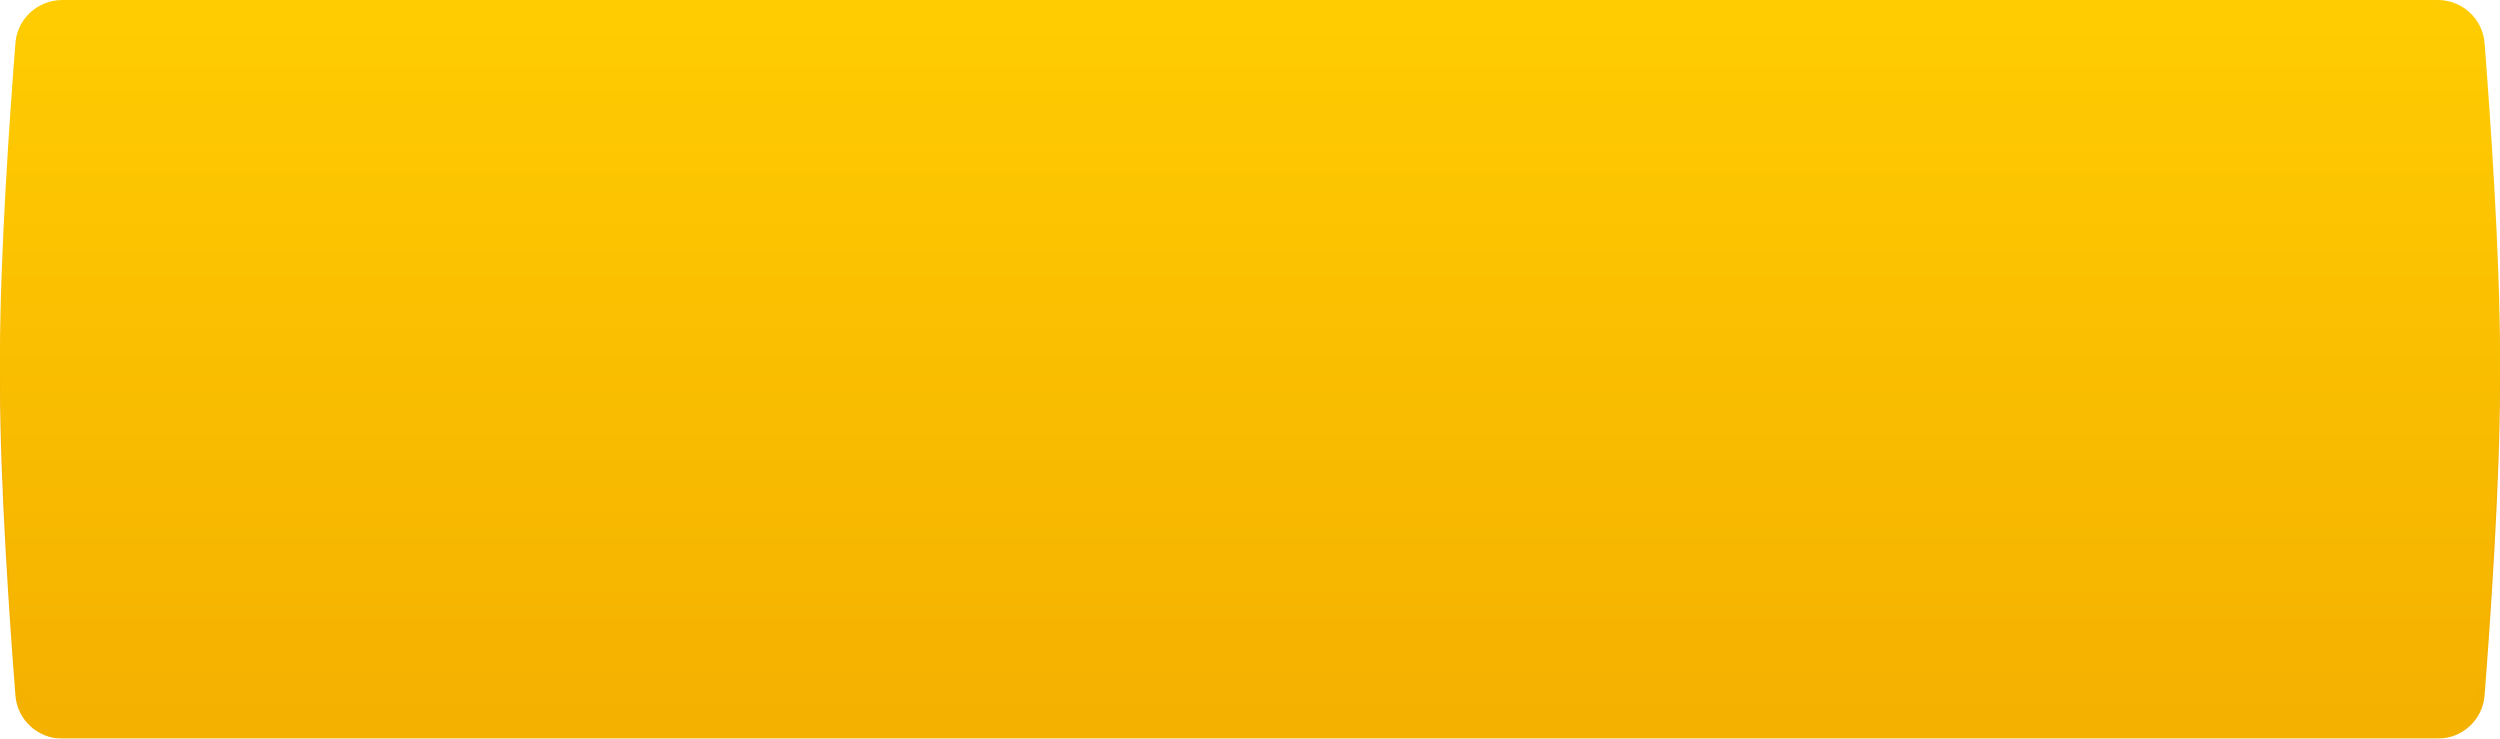
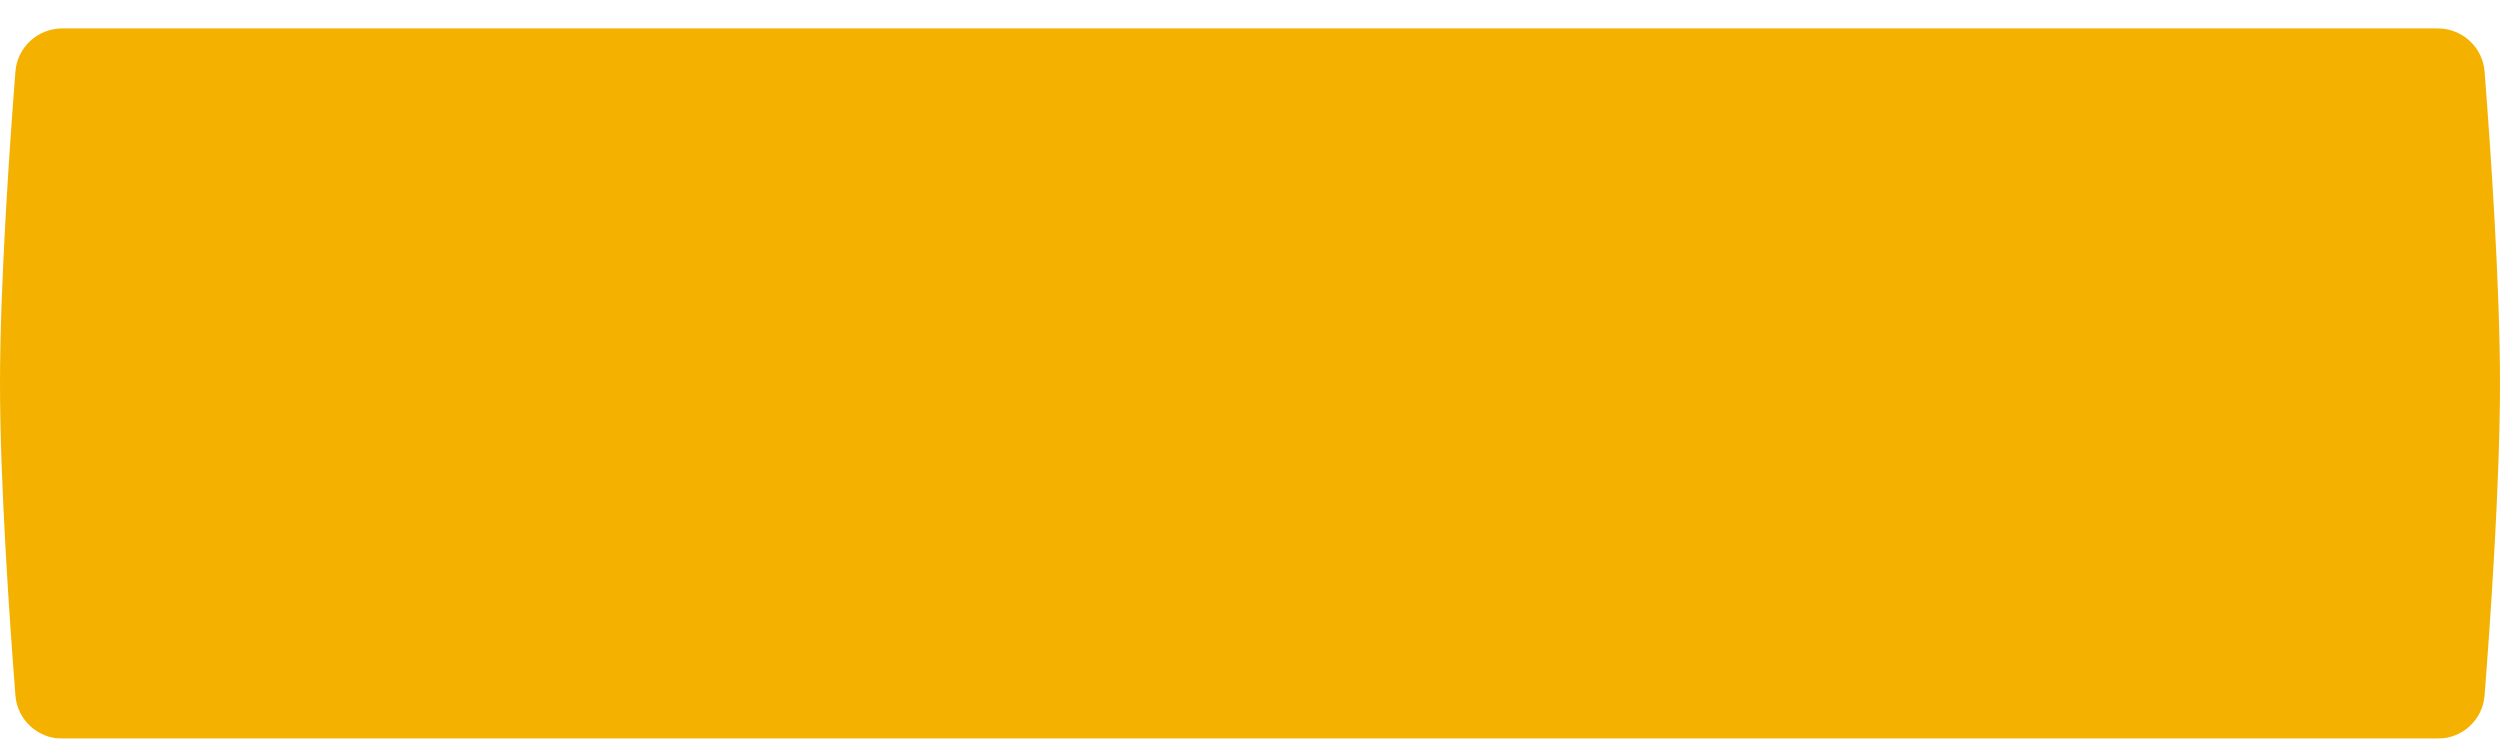
<svg xmlns="http://www.w3.org/2000/svg" width="264" height="78" viewBox="0 0 264 78" fill="none">
  <g filter="url(#filter0_i_148_2)">
-     <path d="M1.628 7.56C1.829 4.975 3.989 3 6.581 3H257.419C260.011 3 262.171 4.975 262.372 7.56C262.951 14.973 264 29.879 264 40.5C264 51.121 262.951 66.026 262.372 73.44C262.171 76.025 260.011 78 257.419 78H6.581C3.989 78 1.829 76.025 1.628 73.44C1.049 66.026 0 51.121 0 40.5C0 29.879 1.049 14.973 1.628 7.56Z" fill="#F5B100" />
+     <path d="M1.628 7.56C1.829 4.975 3.989 3 6.581 3H257.419C260.011 3 262.171 4.975 262.372 7.56C262.951 14.973 264 29.879 264 40.5C264 51.121 262.951 66.026 262.372 73.44C262.171 76.025 260.011 78 257.419 78H6.581C3.989 78 1.829 76.025 1.628 73.44C1.049 66.026 0 51.121 0 40.5C0 29.879 1.049 14.973 1.628 7.56" fill="#F5B100" />
  </g>
  <g filter="url(#filter1_i_148_2)">
-     <path d="M1.628 4.56C1.829 1.975 3.989 0 6.581 0H257.419C260.011 0 262.171 1.975 262.372 4.56C262.951 11.973 264 26.879 264 37.5C264 48.121 262.951 63.026 262.372 70.44C262.171 73.025 260.011 75 257.419 75H6.581C3.989 75 1.829 73.025 1.628 70.44C1.049 63.026 0 48.121 0 37.5C0 26.879 1.049 11.973 1.628 4.56Z" fill="url(#paint0_linear_148_2)" />
-   </g>
+     </g>
  <defs>
    <filter id="filter0_i_148_2" x="0" y="3" width="264" height="75" filterUnits="userSpaceOnUse" color-interpolation-filters="sRGB">
      <feFlood flood-opacity="0" result="BackgroundImageFix" />
      <feBlend mode="normal" in="SourceGraphic" in2="BackgroundImageFix" result="shape" />
      <feColorMatrix in="SourceAlpha" type="matrix" values="0 0 0 0 0 0 0 0 0 0 0 0 0 0 0 0 0 0 127 0" result="hardAlpha" />
      <feOffset />
      <feGaussianBlur stdDeviation="5" />
      <feComposite in2="hardAlpha" operator="arithmetic" k2="-1" k3="1" />
      <feColorMatrix type="matrix" values="0 0 0 0 1 0 0 0 0 0.917 0 0 0 0 0.585 0 0 0 1 0" />
      <feBlend mode="normal" in2="shape" result="effect1_innerShadow_148_2" />
    </filter>
    <filter id="filter1_i_148_2" x="0" y="0" width="264" height="75" filterUnits="userSpaceOnUse" color-interpolation-filters="sRGB">
      <feFlood flood-opacity="0" result="BackgroundImageFix" />
      <feBlend mode="normal" in="SourceGraphic" in2="BackgroundImageFix" result="shape" />
      <feColorMatrix in="SourceAlpha" type="matrix" values="0 0 0 0 0 0 0 0 0 0 0 0 0 0 0 0 0 0 127 0" result="hardAlpha" />
      <feOffset />
      <feGaussianBlur stdDeviation="5" />
      <feComposite in2="hardAlpha" operator="arithmetic" k2="-1" k3="1" />
      <feColorMatrix type="matrix" values="0 0 0 0 1 0 0 0 0 0.917 0 0 0 0 0.585 0 0 0 1 0" />
      <feBlend mode="normal" in2="shape" result="effect1_innerShadow_148_2" />
    </filter>
    <linearGradient id="paint0_linear_148_2" x1="132" y1="0" x2="132" y2="75" gradientUnits="userSpaceOnUse">
      <stop stop-color="#FFCC01" />
      <stop offset="1" stop-color="#F5B100" />
    </linearGradient>
  </defs>
</svg>